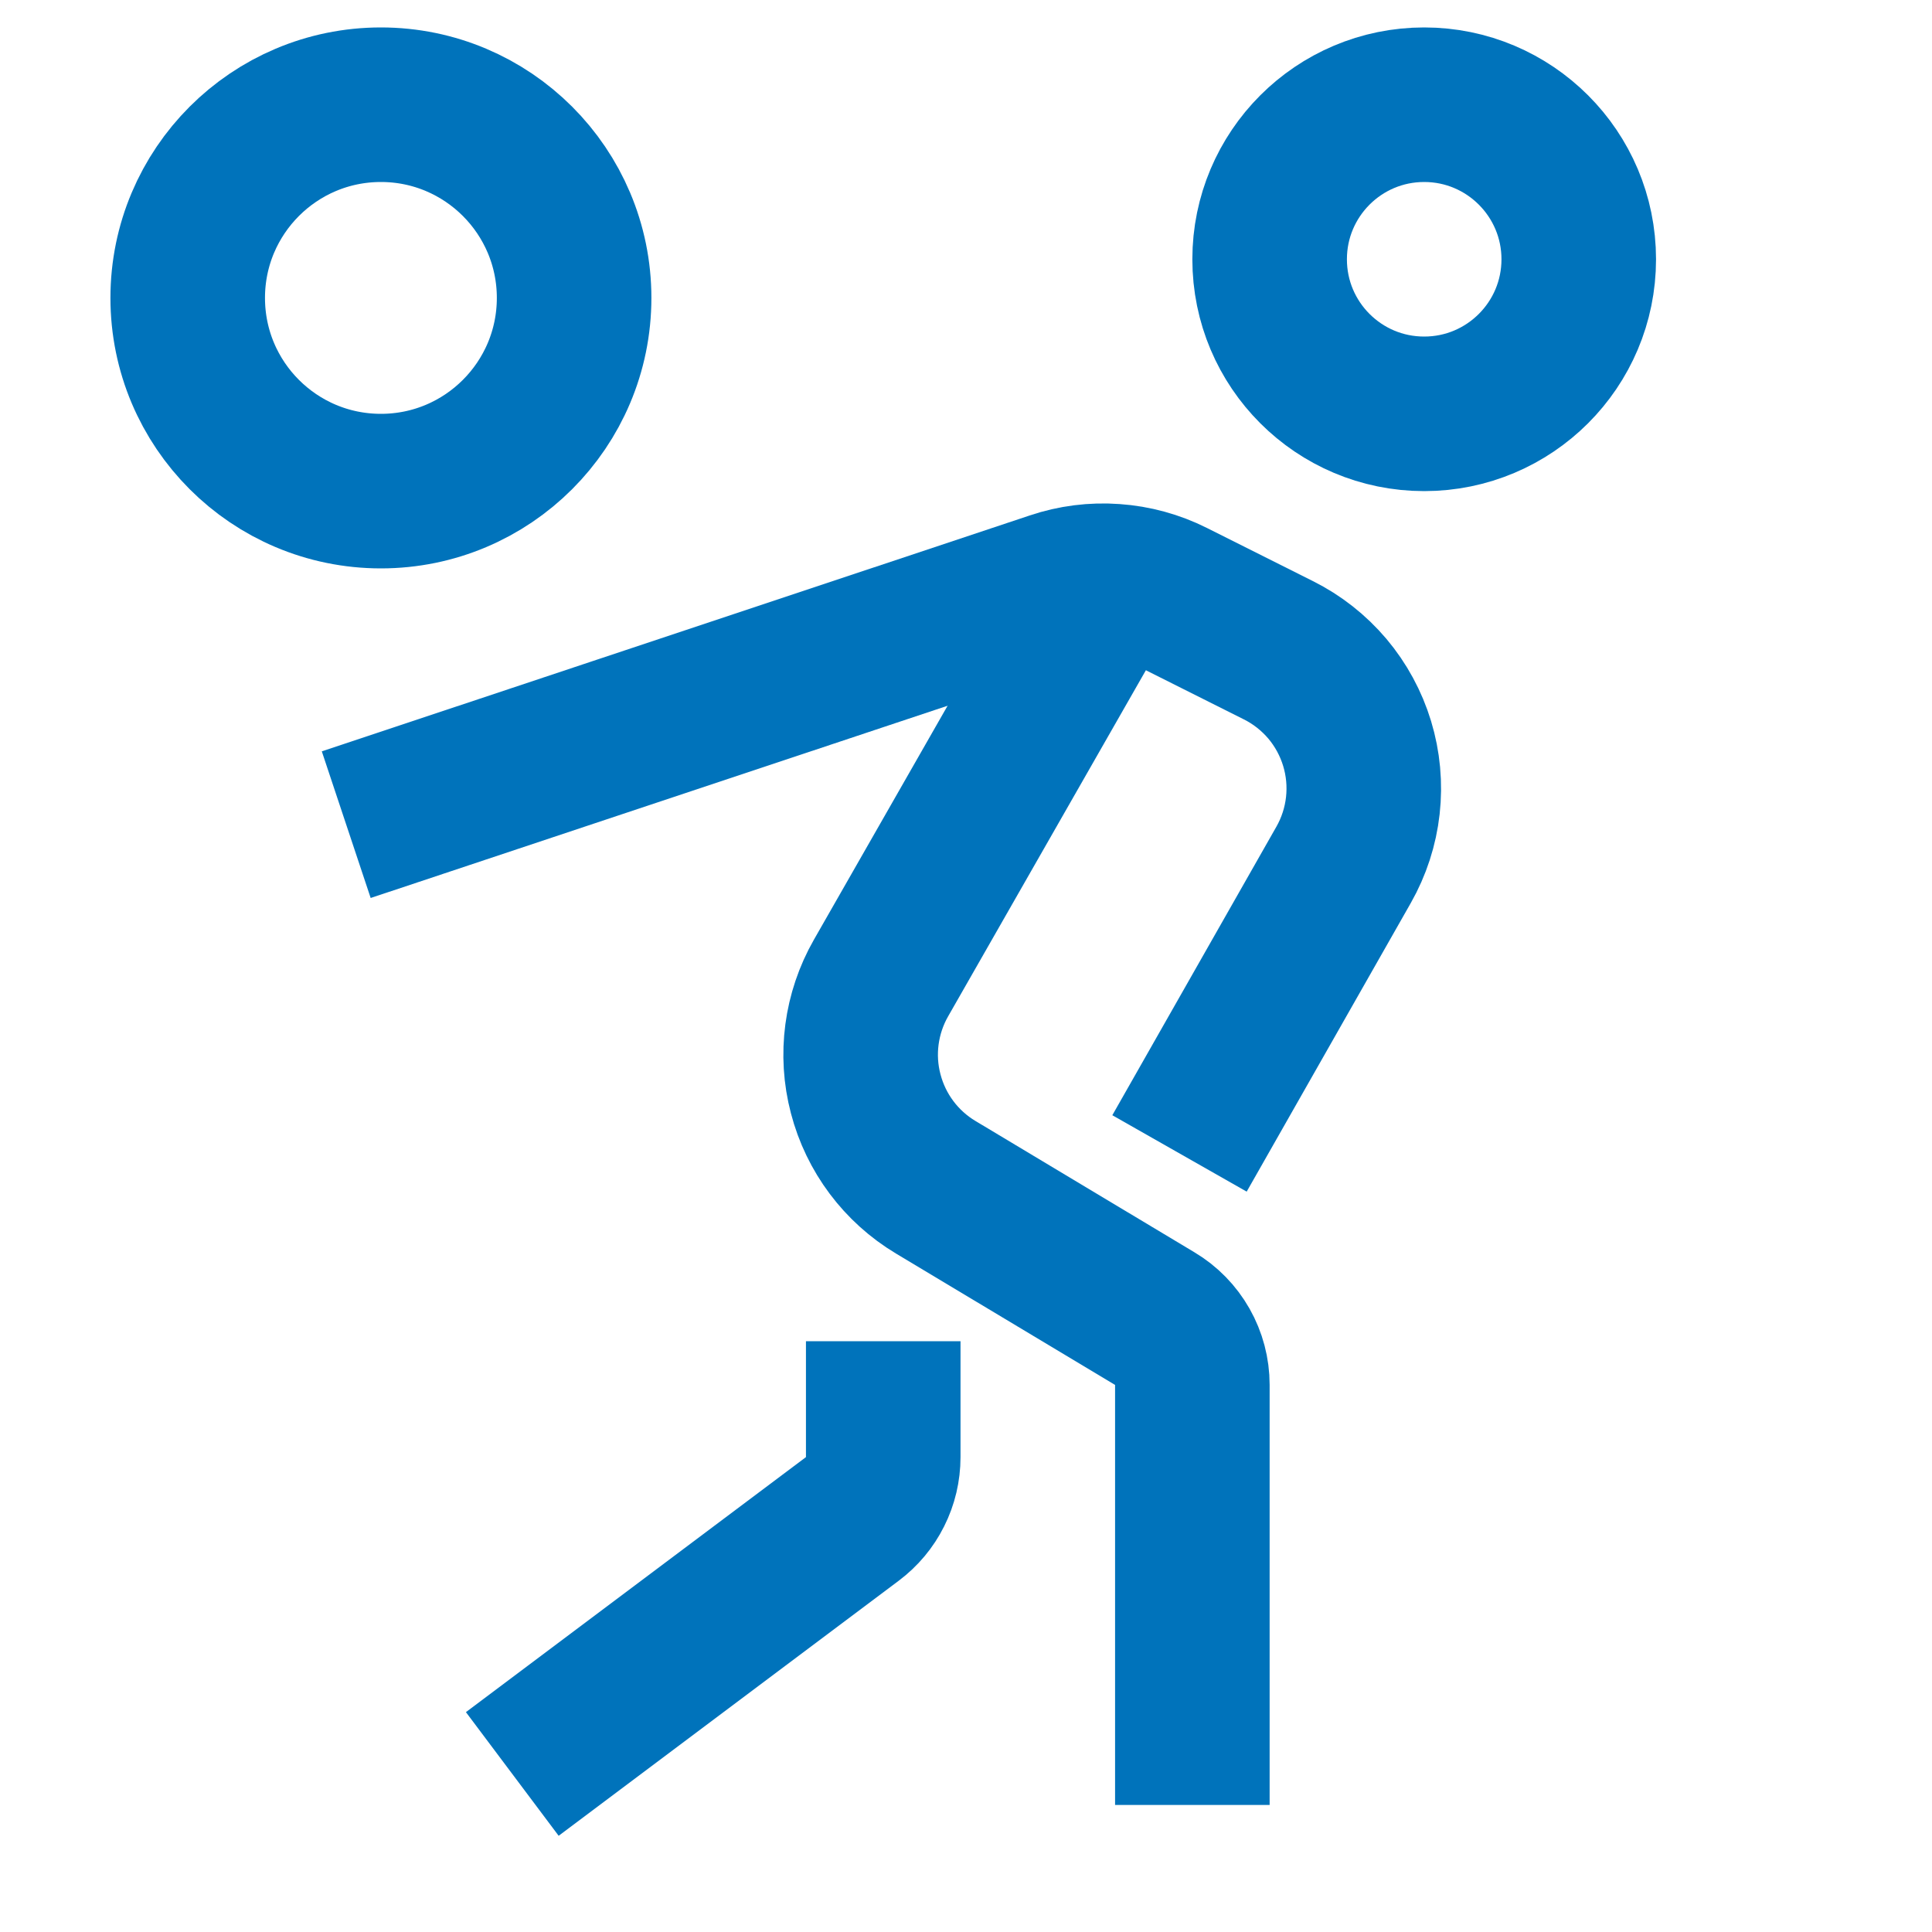
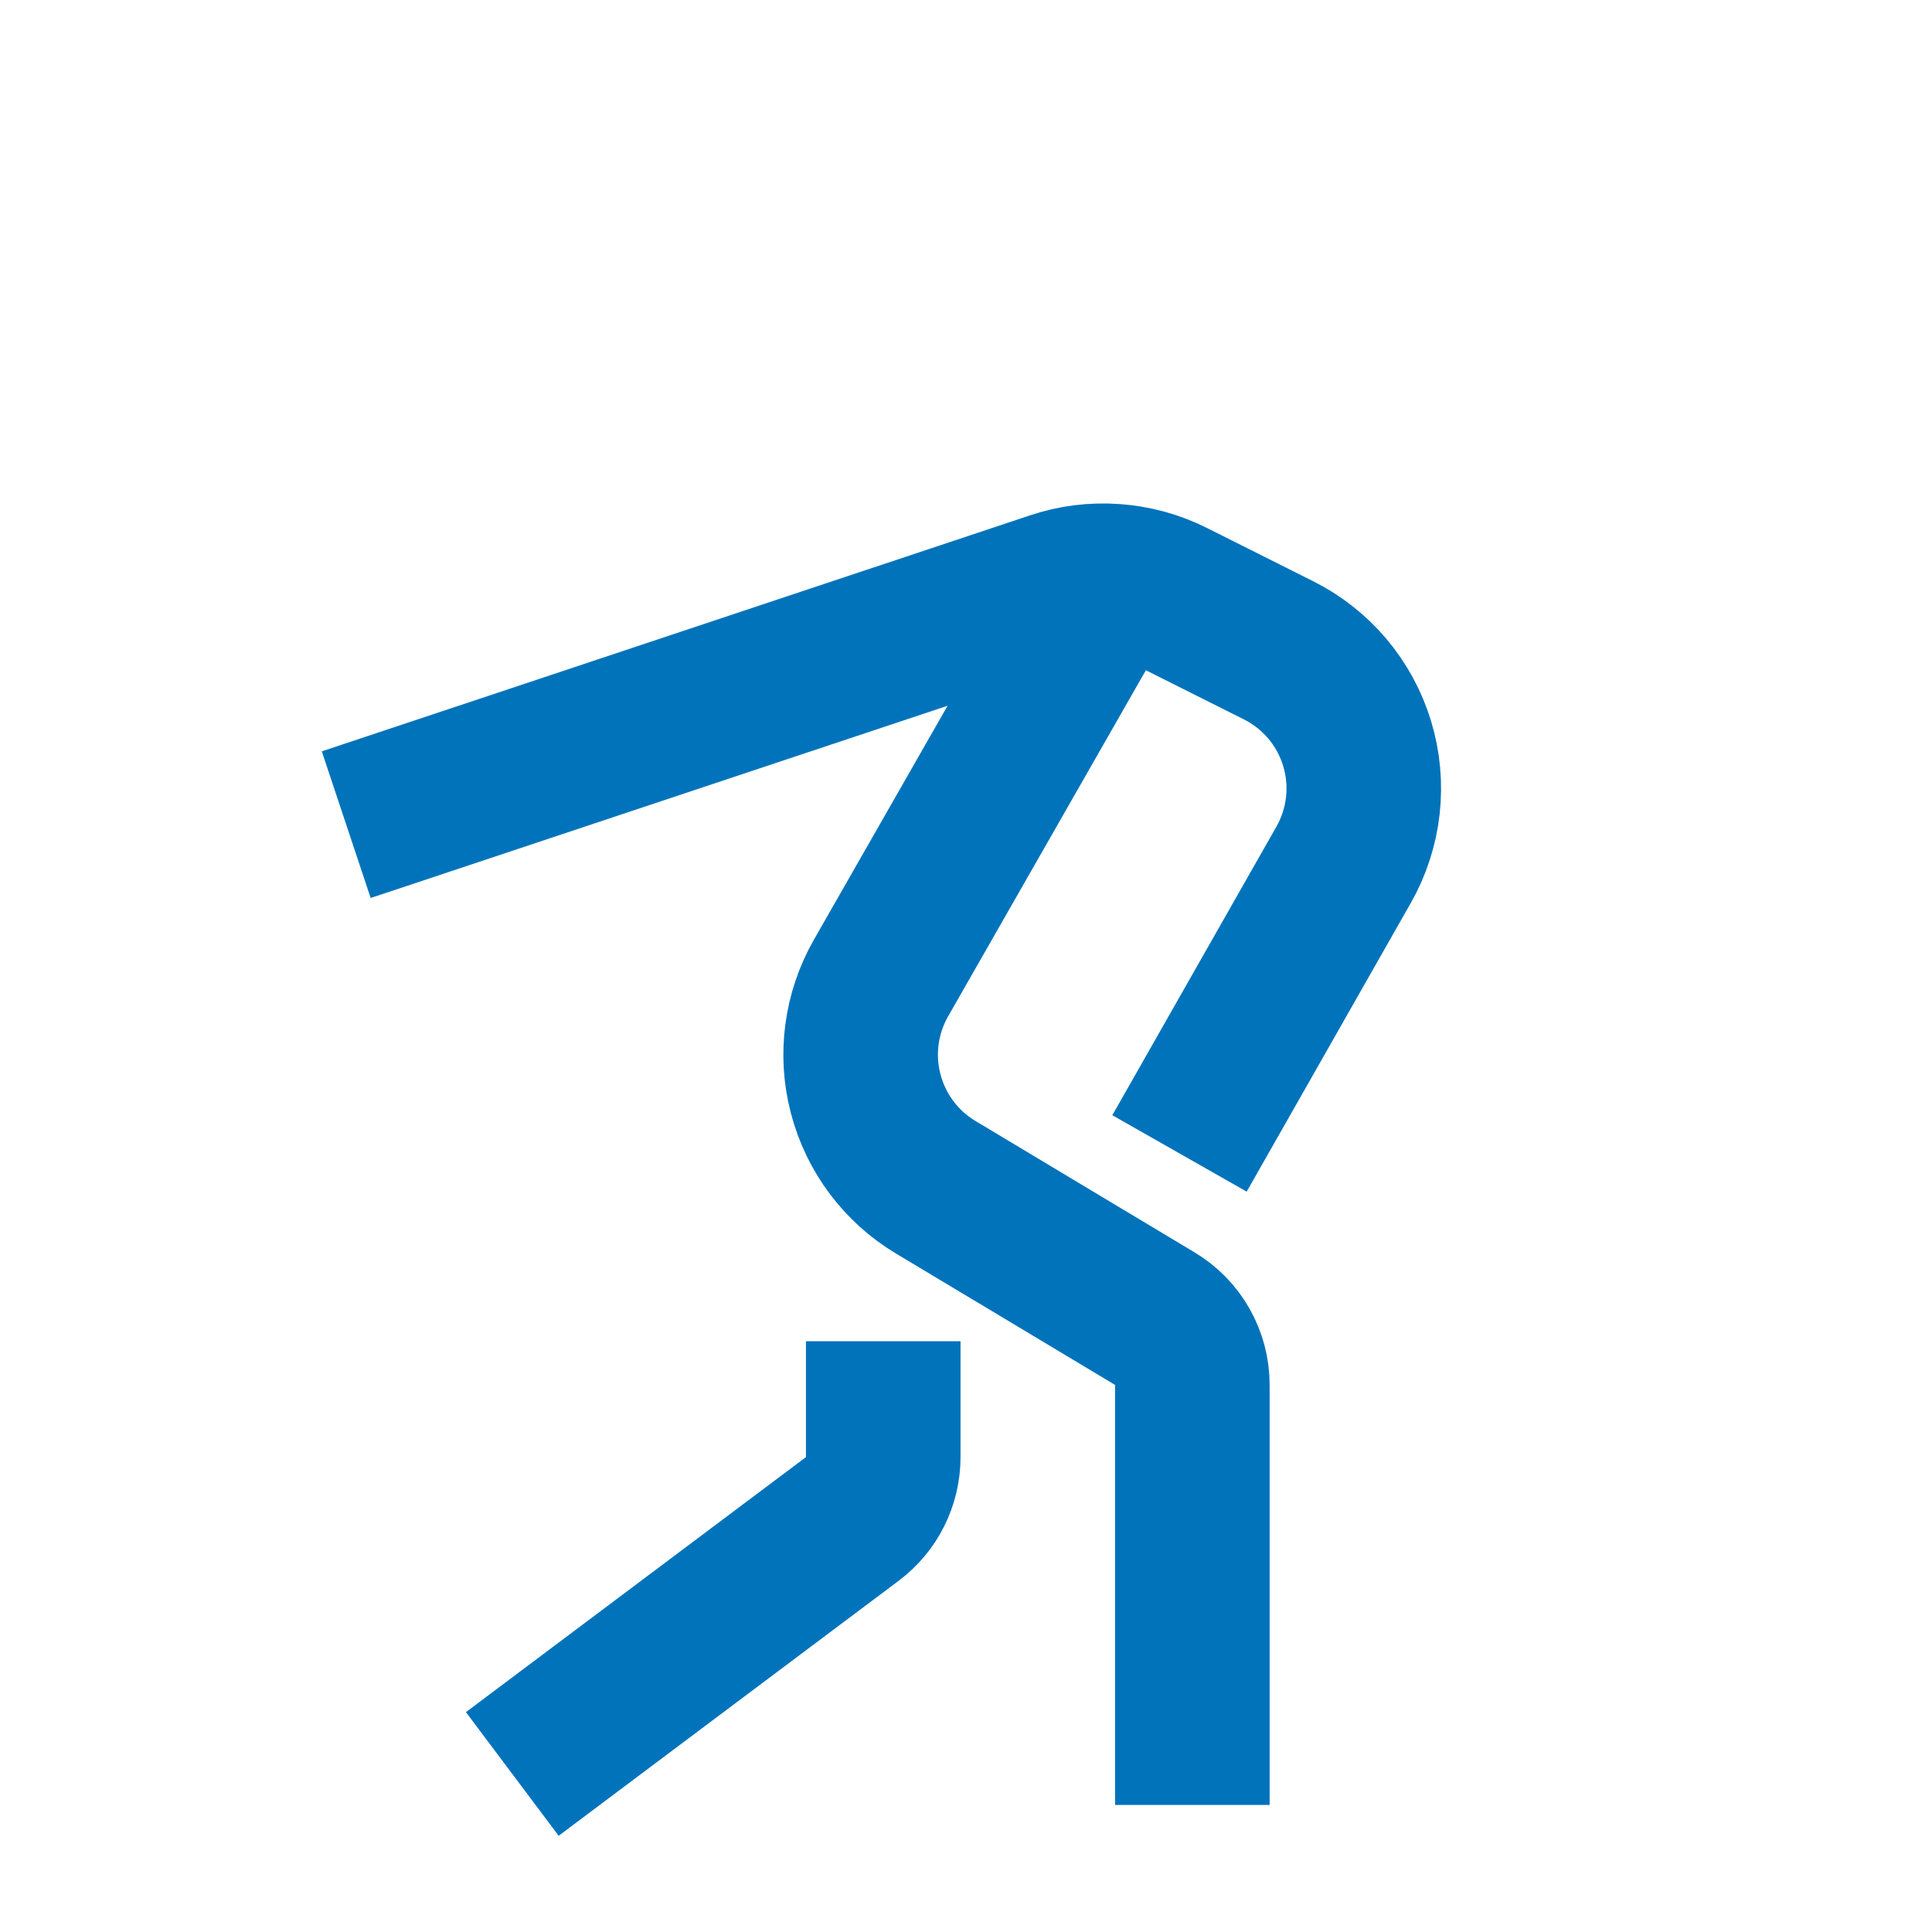
<svg xmlns="http://www.w3.org/2000/svg" width="25" height="25" viewBox="0 0 25 25" fill="none">
  <g id="debt" clip-path="url(#clip0_12854_3202)">
    <g id="Group">
-       <path id="Vector" d="M18.429 5.355C19.533 5.355 20.429 4.46 20.429 3.355C20.429 2.251 19.533 1.355 18.429 1.355C17.324 1.355 16.429 2.251 16.429 3.355C16.429 4.46 17.324 5.355 18.429 5.355Z" stroke="#0073BB" stroke-width="2" stroke-miterlimit="10" stroke-linecap="square" />
      <path id="Vector_2" d="M7.429 22.355L11.029 19.655C11.153 19.562 11.254 19.442 11.323 19.303C11.393 19.164 11.429 19.011 11.429 18.855V18.355" stroke="#0073BB" stroke-width="2" stroke-miterlimit="10" stroke-linecap="square" />
      <path id="Vector_3" d="M14.337 7.516L11.4 12.656C11.141 13.11 11.069 13.648 11.202 14.153C11.334 14.66 11.659 15.094 12.108 15.363L14.943 17.063C15.091 17.151 15.214 17.277 15.299 17.427C15.384 17.577 15.429 17.747 15.429 17.92V23.356" stroke="#0073BB" stroke-width="2" stroke-miterlimit="10" />
-       <path id="Vector_4" d="M4.929 6.355C6.309 6.355 7.429 5.236 7.429 3.855C7.429 2.475 6.309 1.355 4.929 1.355C3.548 1.355 2.429 2.475 2.429 3.855C2.429 5.236 3.548 6.355 4.929 6.355Z" stroke="#0073BB" stroke-width="2" stroke-miterlimit="10" stroke-linecap="square" />
      <path id="Vector_5" d="M15.757 14.056L17.386 11.191C17.52 10.955 17.605 10.694 17.635 10.424C17.665 10.154 17.64 9.881 17.561 9.621C17.482 9.361 17.351 9.12 17.176 8.912C17 8.705 16.785 8.535 16.542 8.414L15.17 7.726C14.935 7.608 14.679 7.538 14.417 7.52C14.155 7.501 13.892 7.534 13.643 7.618L5.429 10.355" stroke="#0073BB" stroke-width="2" stroke-miterlimit="10" stroke-linecap="square" />
    </g>
  </g>
  <defs>
    <clipPath id="clip0_12854_3202">
      <rect width="24" height="24" fill="white" transform="translate(0.429 0.355)" />
    </clipPath>
  </defs>
</svg>